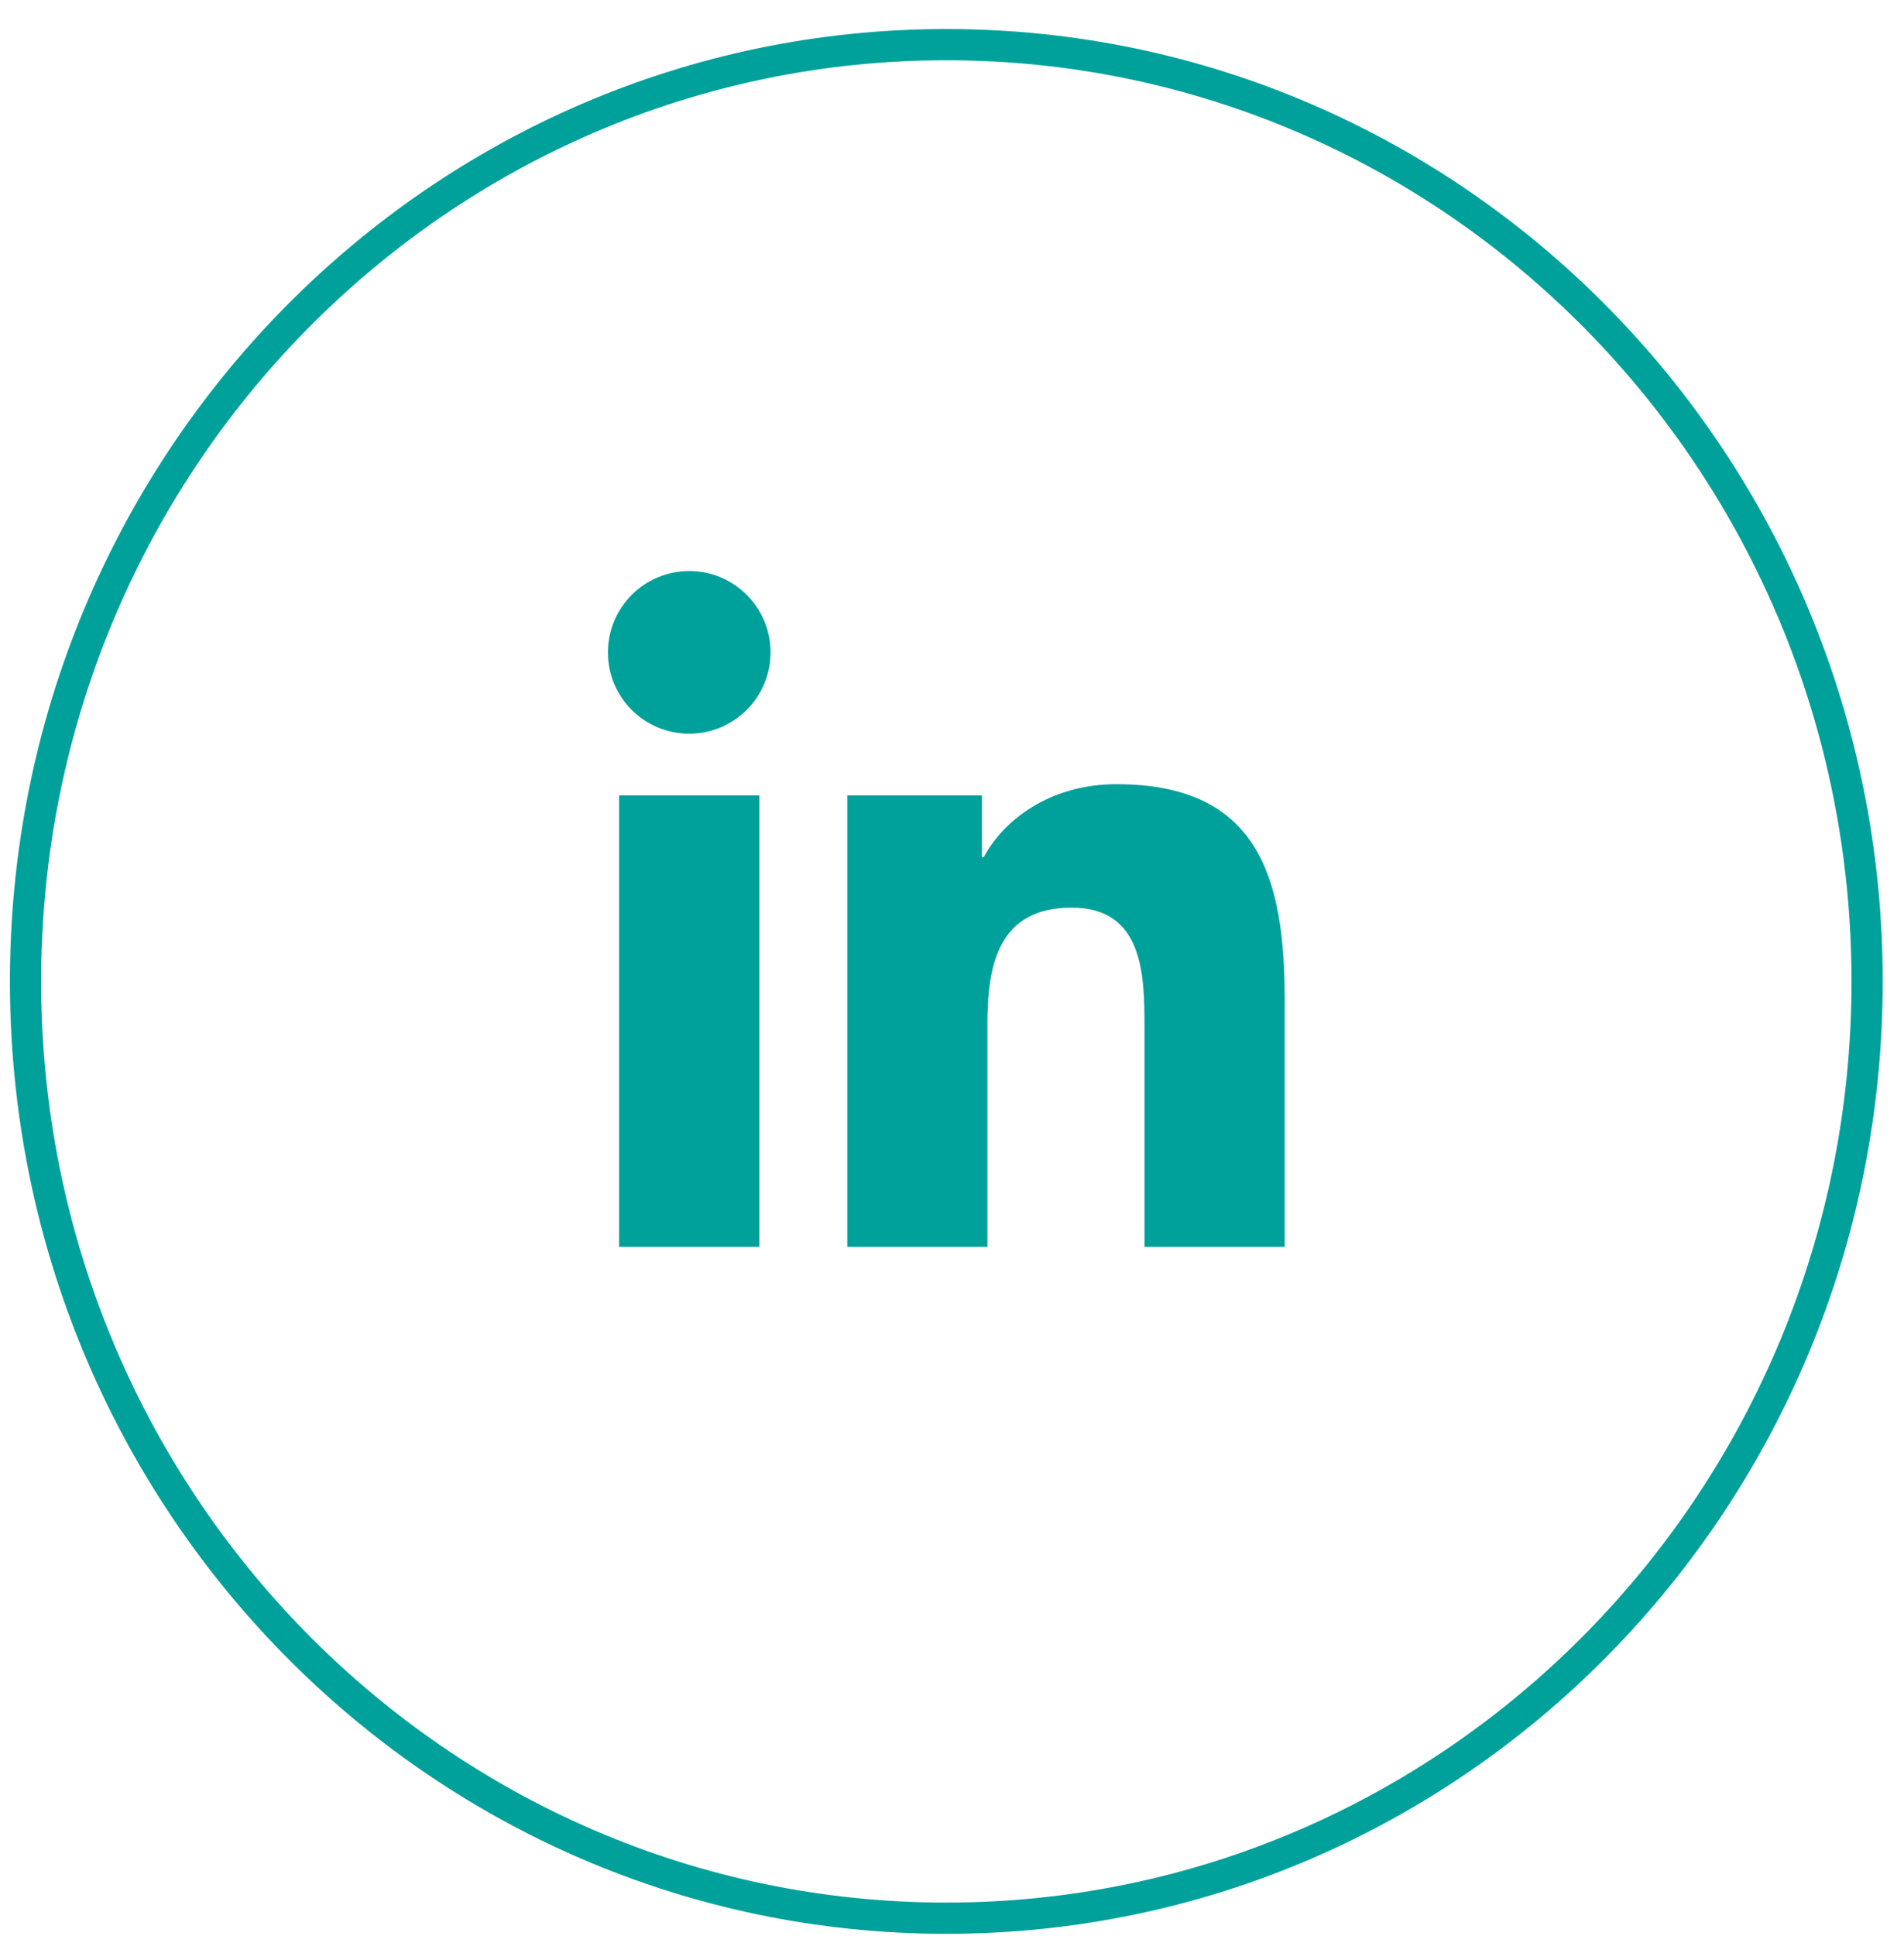
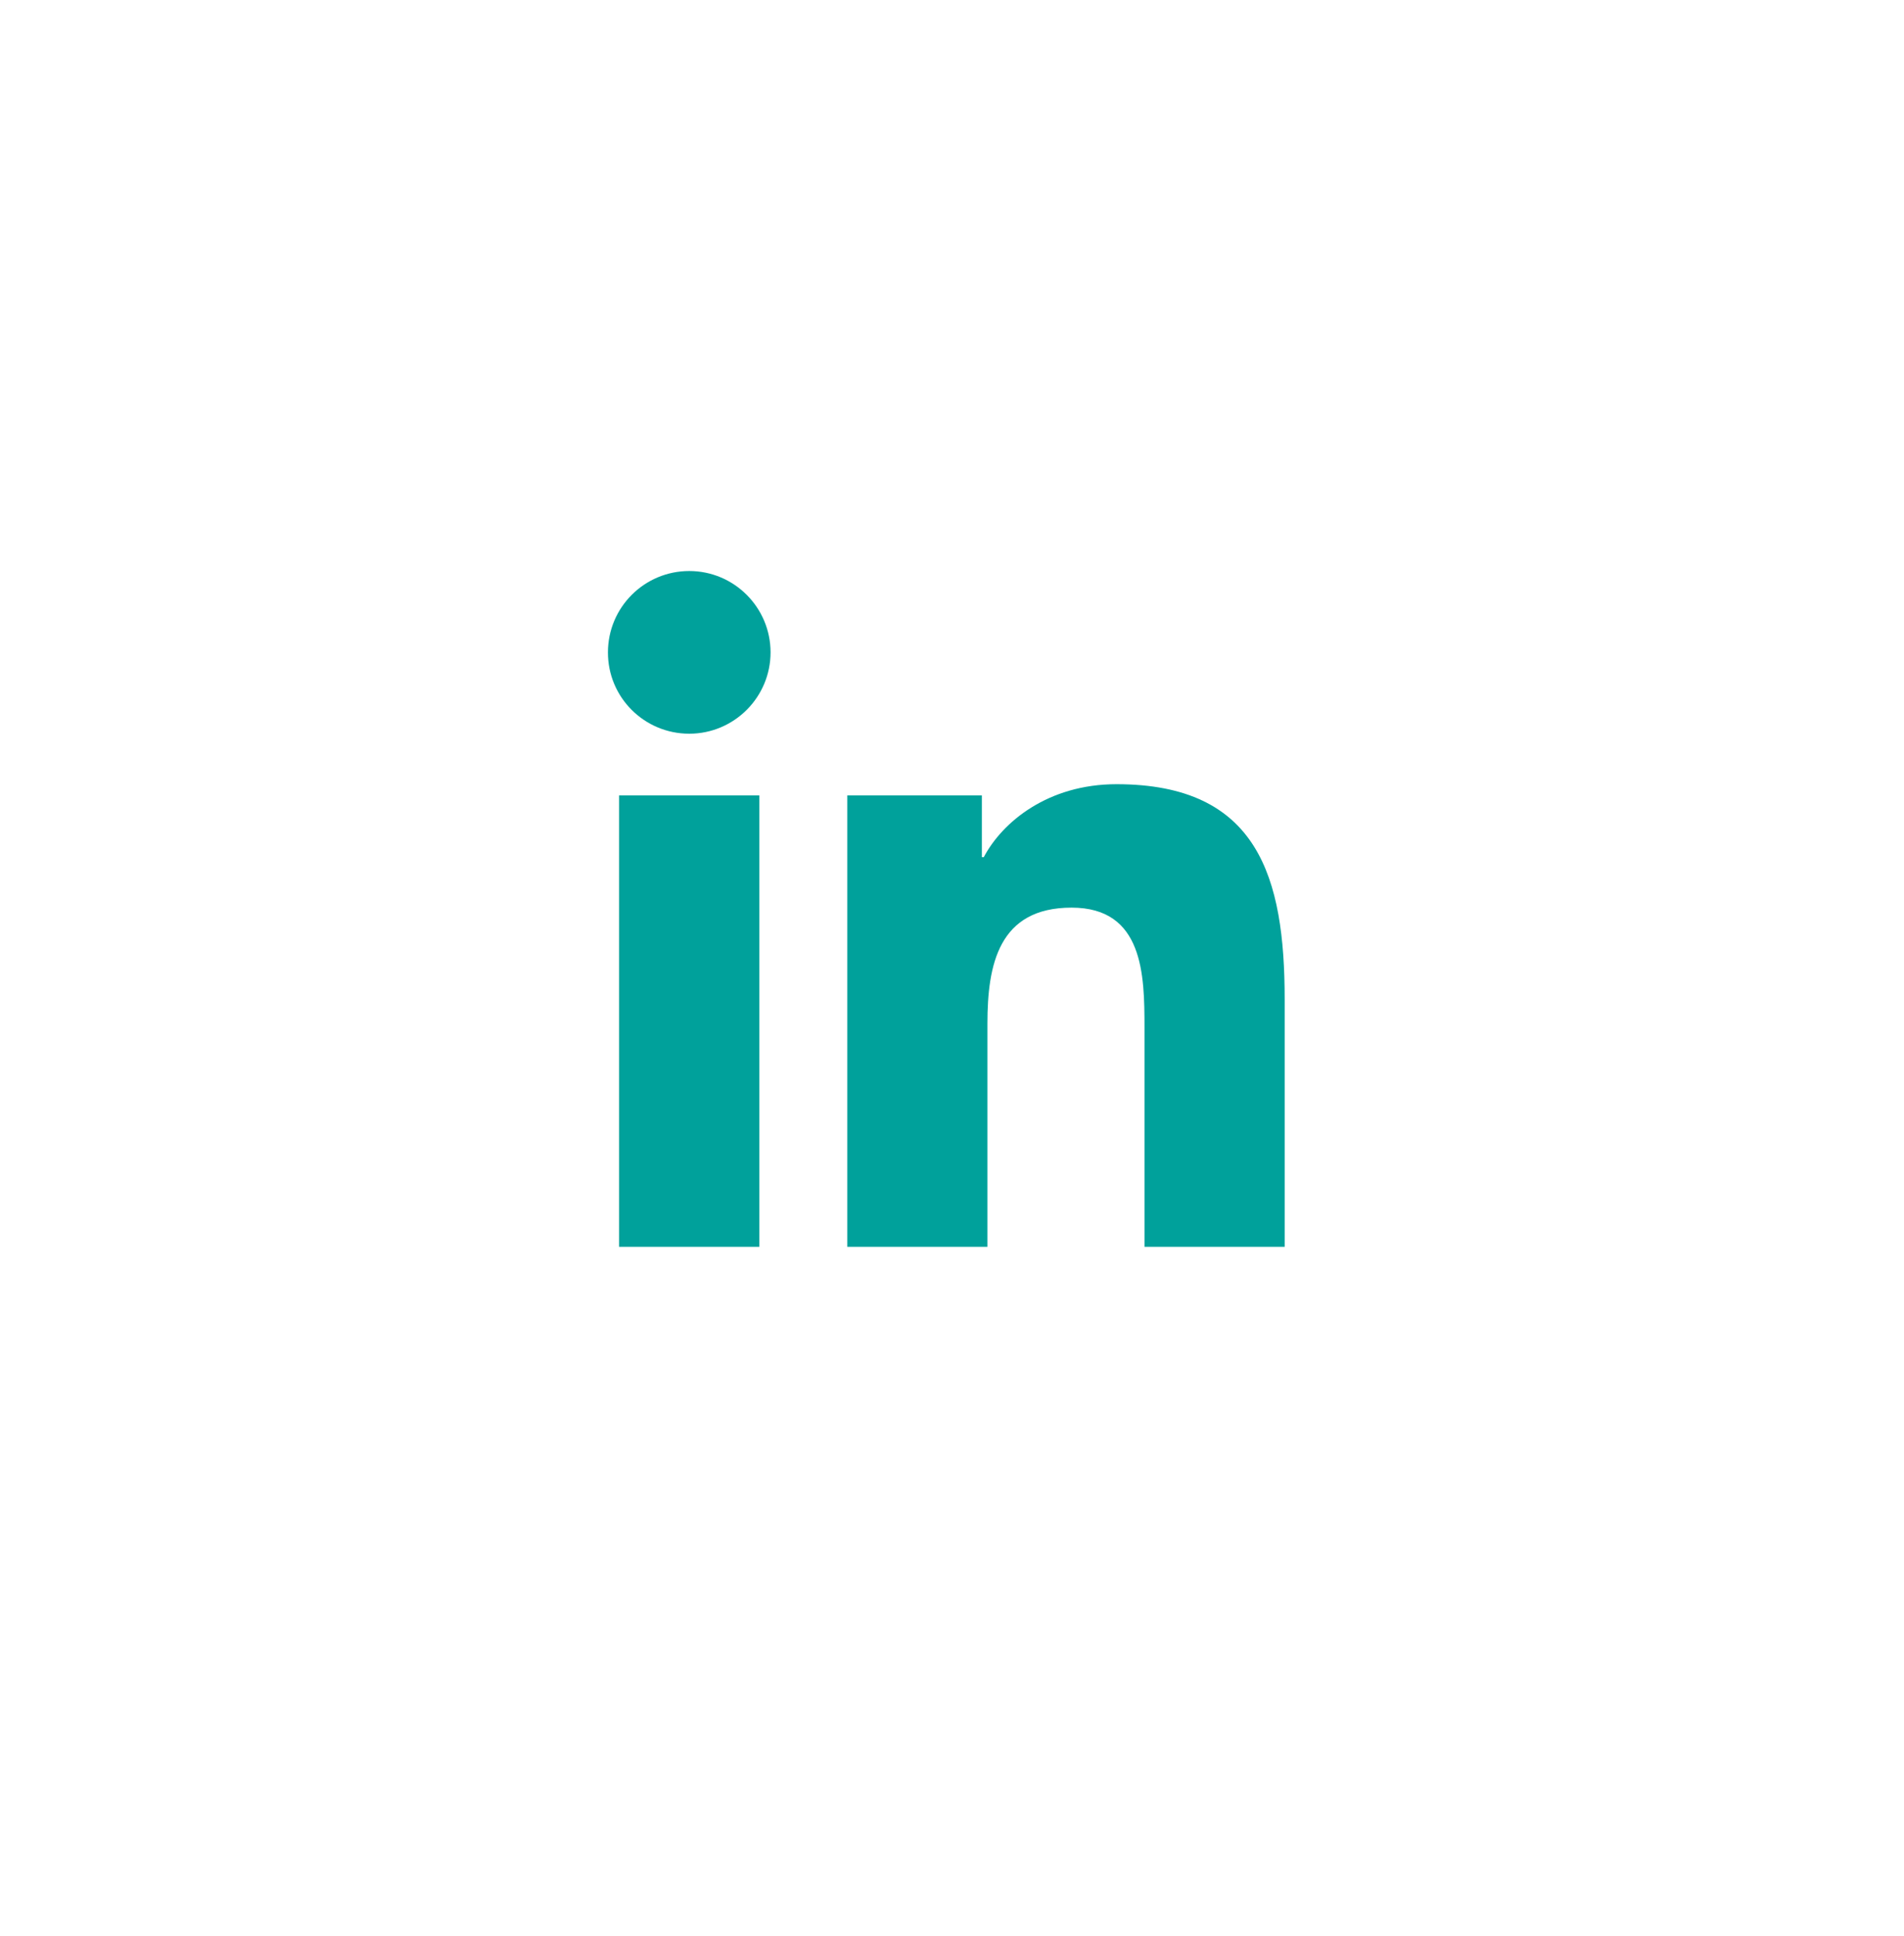
<svg xmlns="http://www.w3.org/2000/svg" width="61" height="62" viewBox="0 0 61 62" fill="none">
-   <path d="M59.818 31.43C59.818 48.006 46.602 61.43 30.318 61.43C14.033 61.43 0.818 48.006 0.818 31.43C0.818 14.853 14.033 1.43 30.318 1.43C46.602 1.43 59.818 14.853 59.818 31.43Z" stroke="#00A19B" />
  <path d="M19.833 25.474H24.327V39.93H19.833V25.474ZM22.082 23.497C23.517 23.497 24.687 22.331 24.687 20.892C24.687 19.457 23.521 18.287 22.082 18.287C20.643 18.287 19.477 19.453 19.477 20.892C19.473 22.331 20.64 23.497 22.082 23.497ZM31.635 32.778C31.635 30.892 31.995 29.067 34.331 29.067C36.633 29.067 36.667 31.221 36.667 32.899V39.93H41.158V32.002C41.158 28.109 40.317 25.114 35.77 25.114C33.585 25.114 32.12 26.314 31.518 27.45H31.457V25.474H27.145V39.93H31.635V32.778Z" fill="#00A19B" />
</svg>